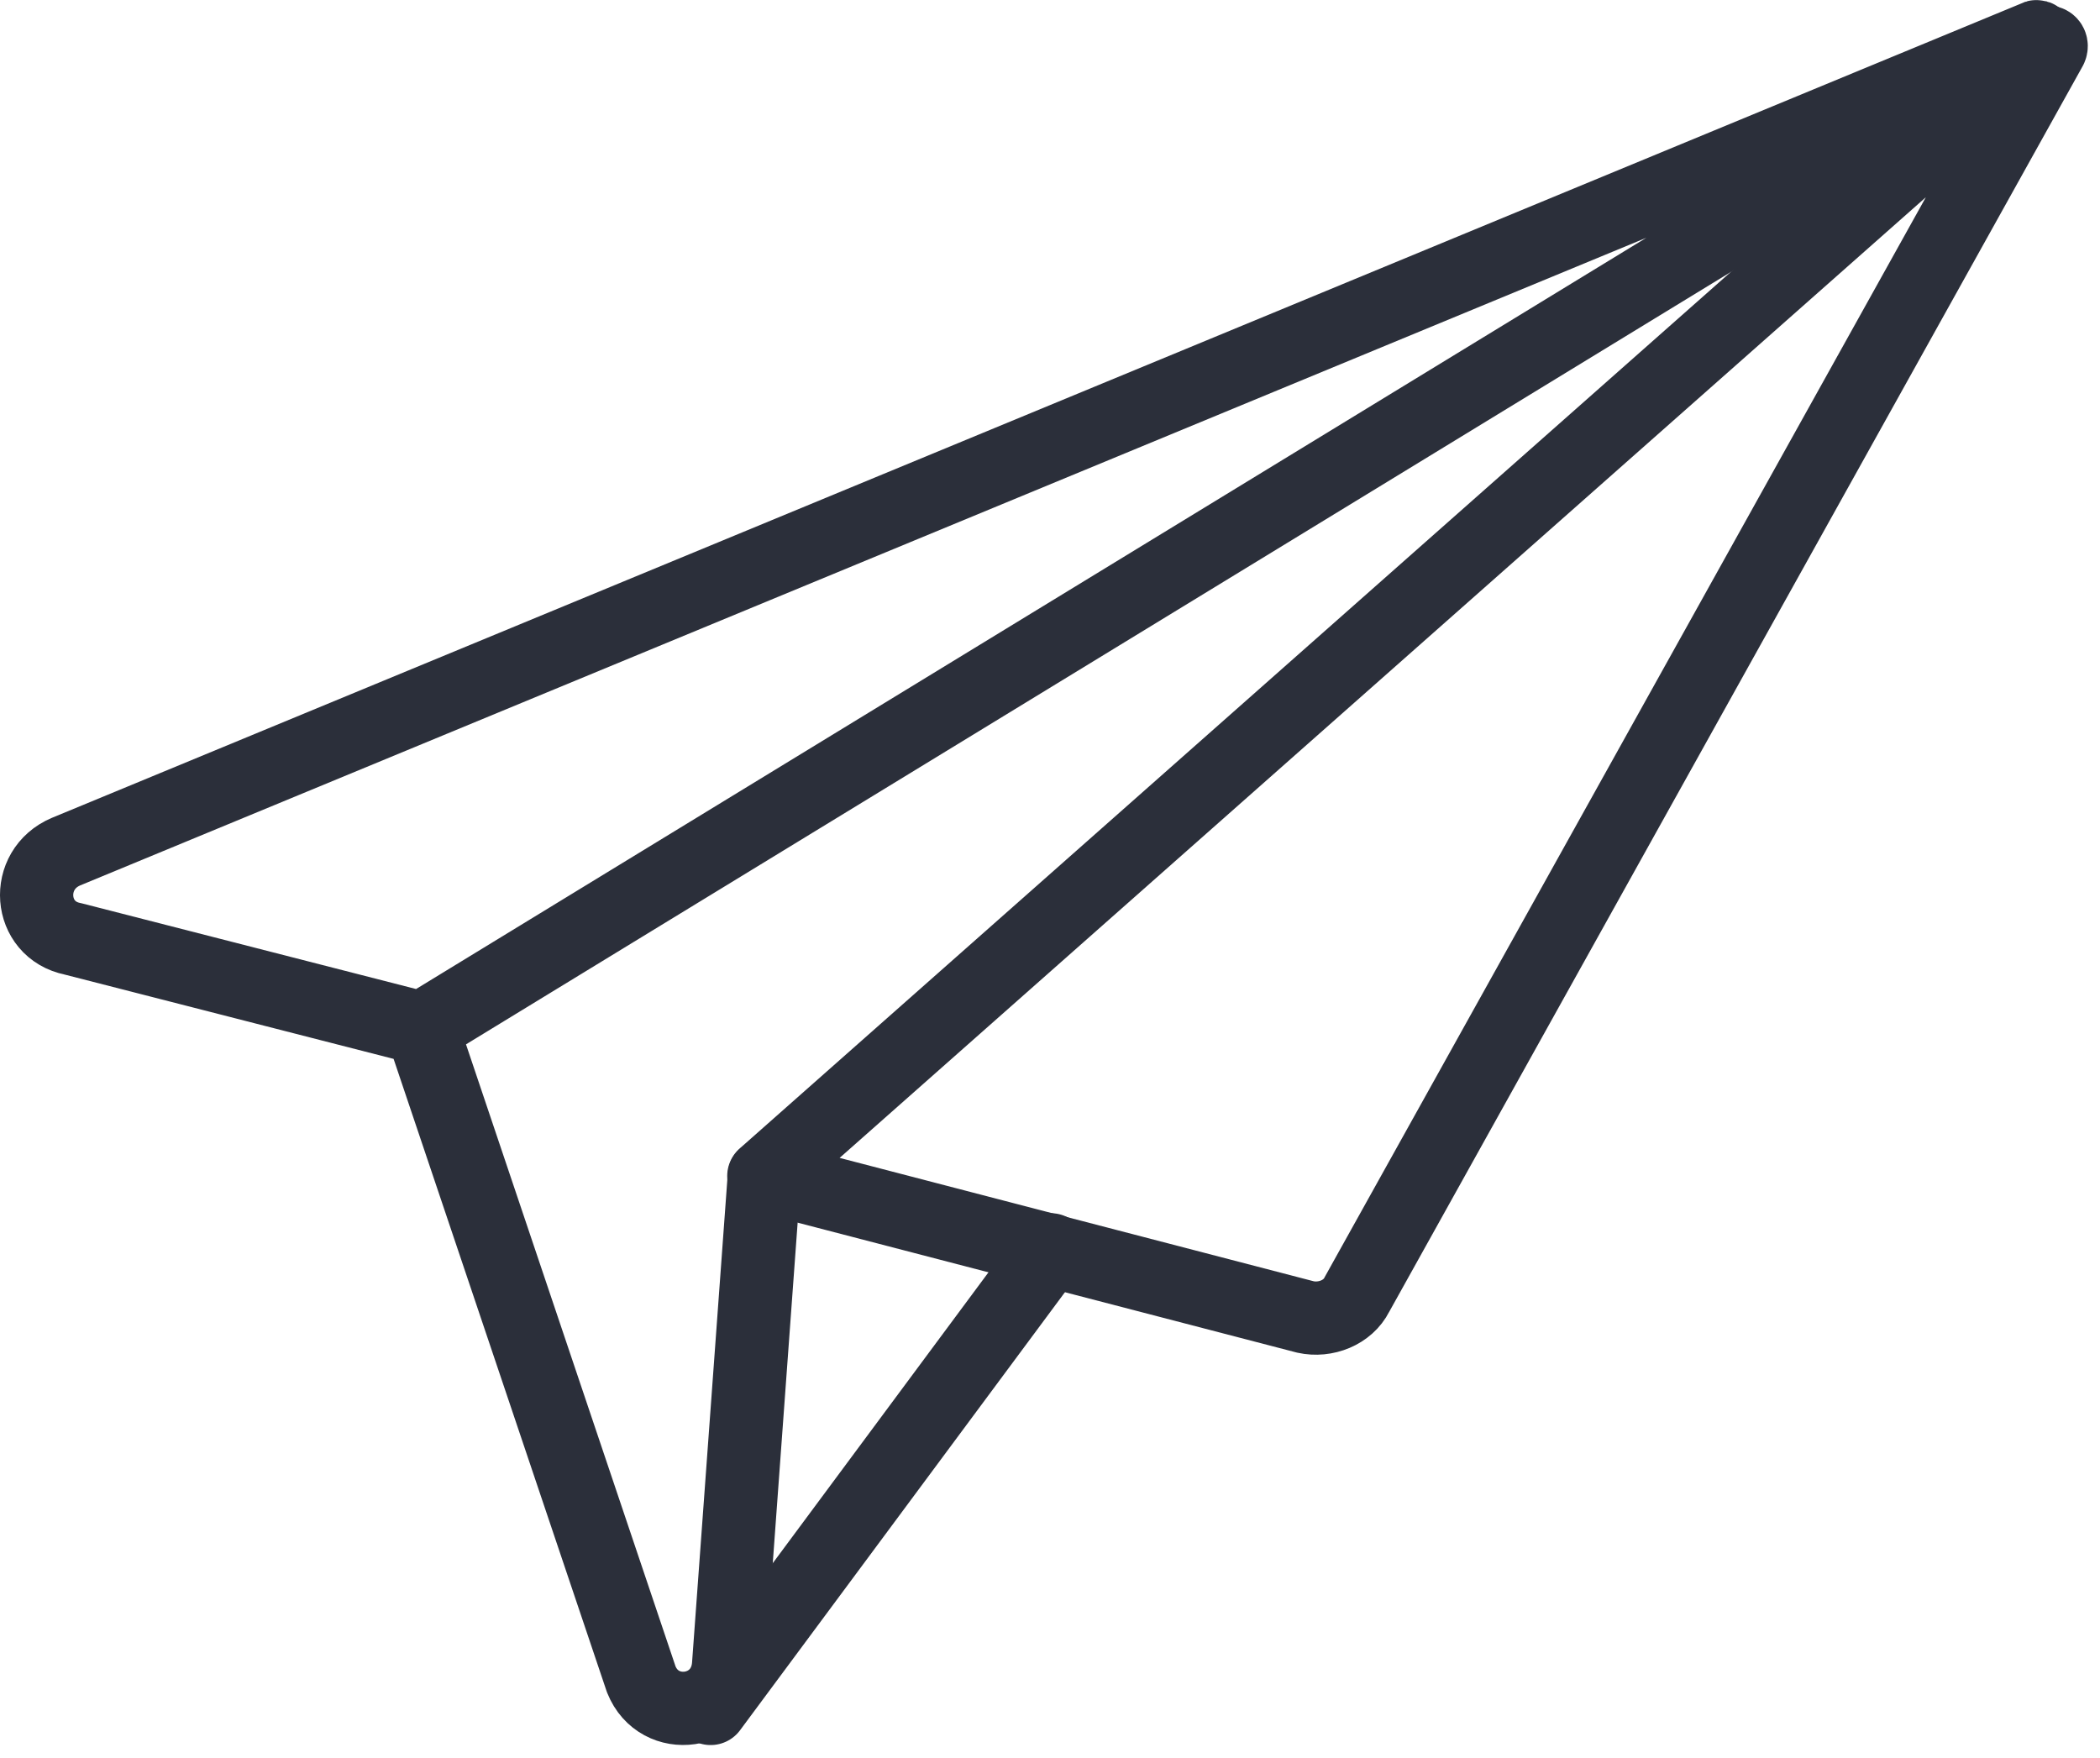
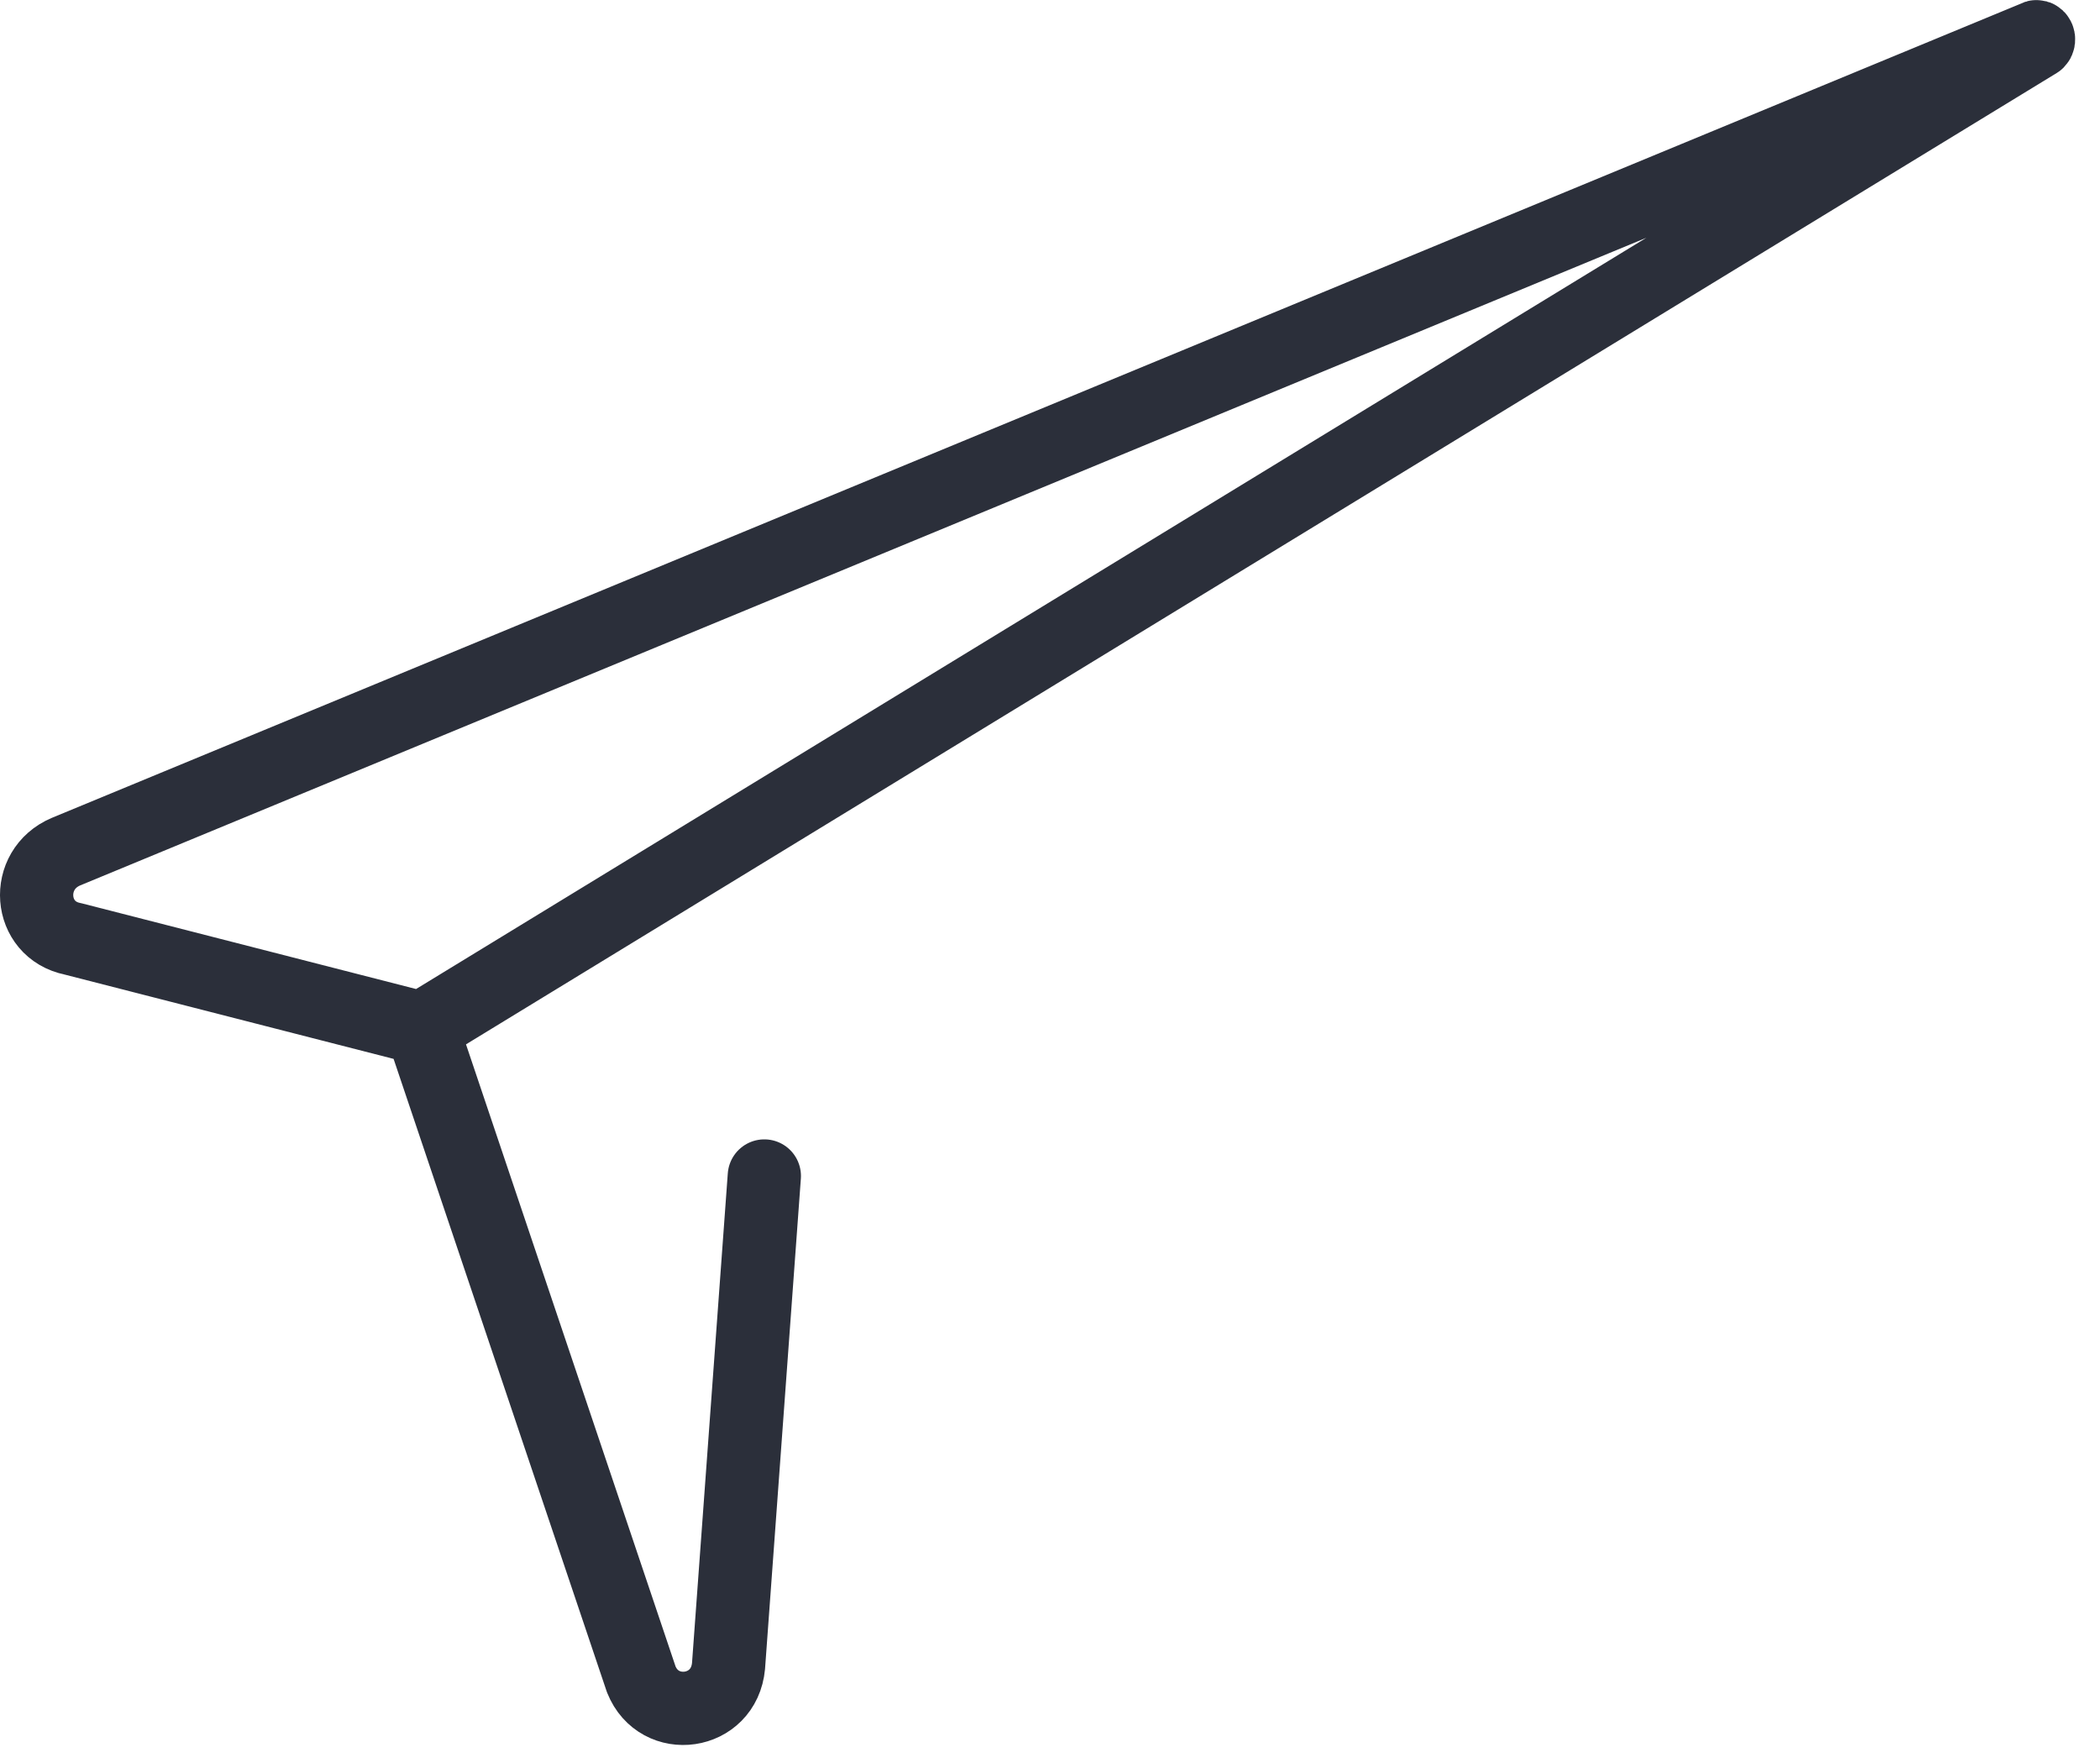
<svg xmlns="http://www.w3.org/2000/svg" width="86" height="72" viewBox="0 0 86 72" fill="none">
-   <path d="M83.701 1.802L31.281 48.164L53.459 53.936C54.284 54.12 55.2 53.753 55.567 53.02L83.976 1.986C84.068 1.802 83.884 1.619 83.701 1.802Z" stroke="#2B2F3A" stroke-width="3" stroke-linecap="round" stroke-linejoin="round" />
  <path d="M17.28 42.116L2.983 38.451C1.15 38.084 0.967 35.611 2.708 34.877L83.354 1.526C83.446 1.435 83.538 1.618 83.446 1.71L17.28 42.116ZM17.28 42.116L26.261 68.778C26.994 70.611 29.651 70.244 29.835 68.228L31.301 48.163" stroke="#2B2F3A" stroke-width="3" stroke-linecap="round" stroke-linejoin="round" />
-   <path d="M29.102 69.969L43.031 51.187" stroke="#2B2F3A" stroke-width="3" stroke-linecap="round" stroke-linejoin="round" />
</svg>